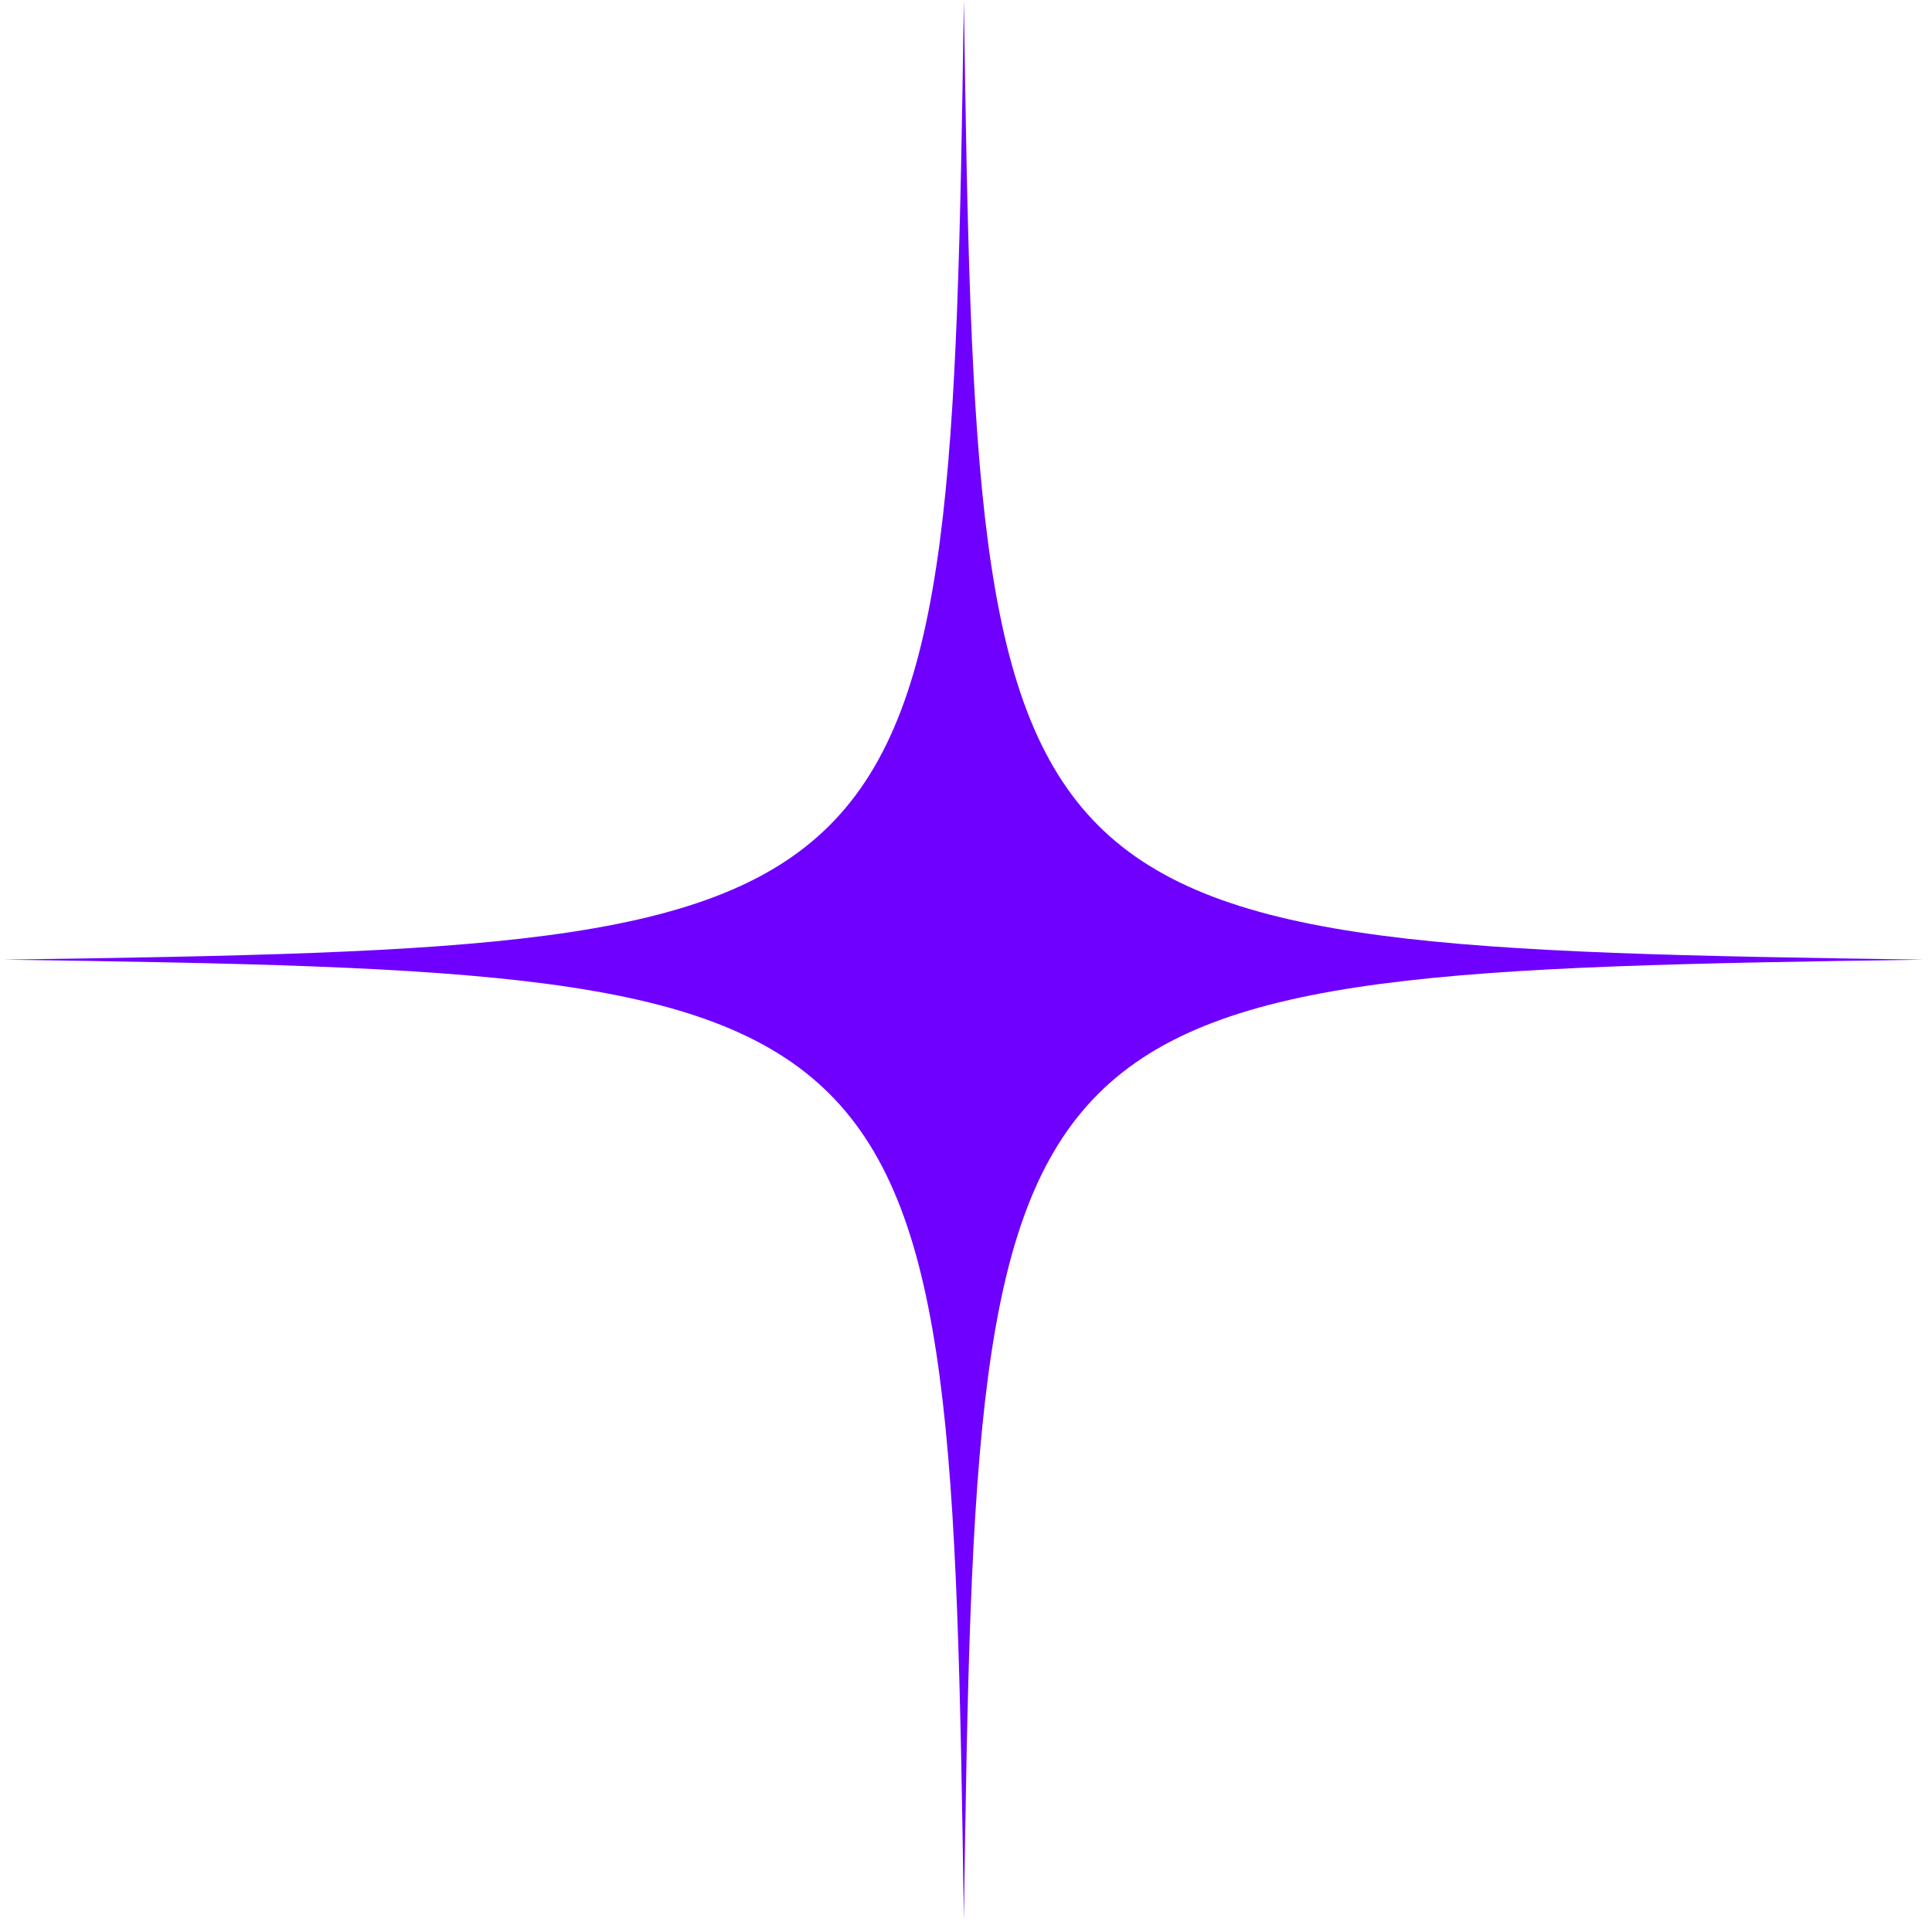
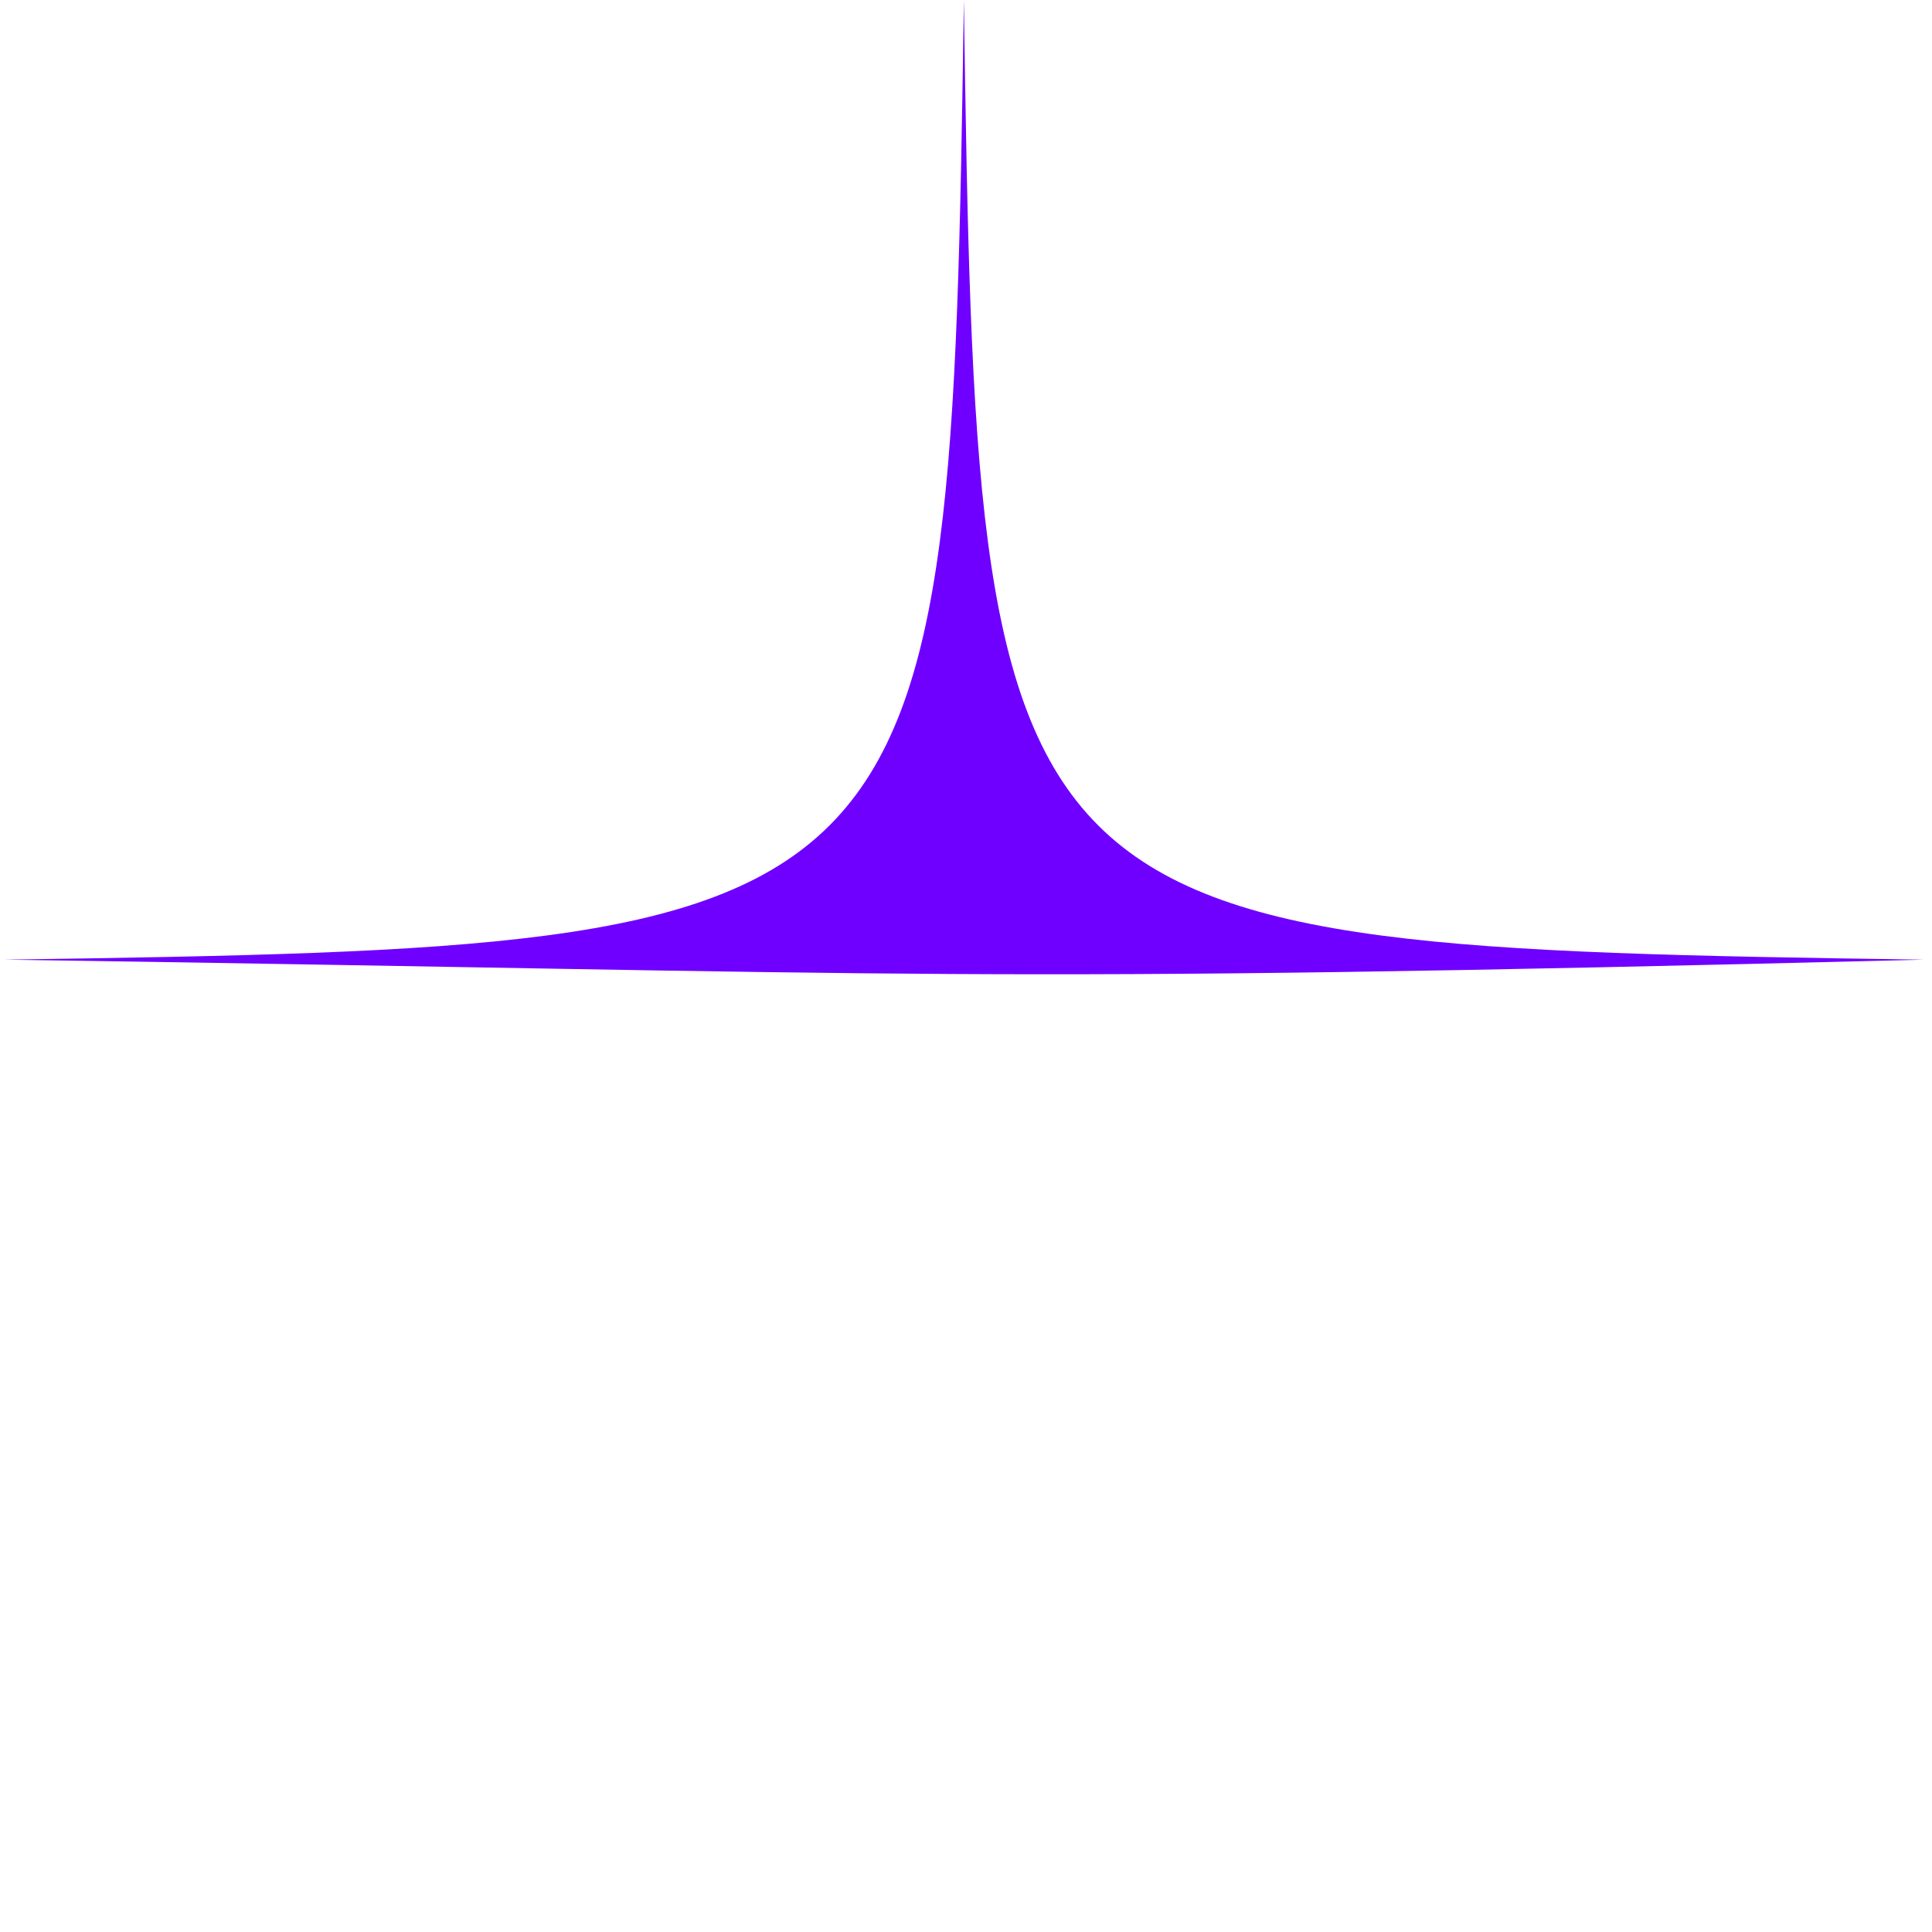
<svg xmlns="http://www.w3.org/2000/svg" width="134" height="134" viewBox="0 0 134 134" fill="none">
-   <path d="M133.412 66.56C68.562 67.5 67.792 68.27 66.852 133.12C65.912 68.27 65.142 67.5 0.292 66.56C65.142 65.62 65.912 64.85 66.852 0C67.792 64.85 68.562 65.62 133.412 66.56Z" fill="#6F00FF" />
+   <path d="M133.412 66.56C65.912 68.27 65.142 67.5 0.292 66.56C65.142 65.62 65.912 64.85 66.852 0C67.792 64.85 68.562 65.62 133.412 66.56Z" fill="#6F00FF" />
</svg>